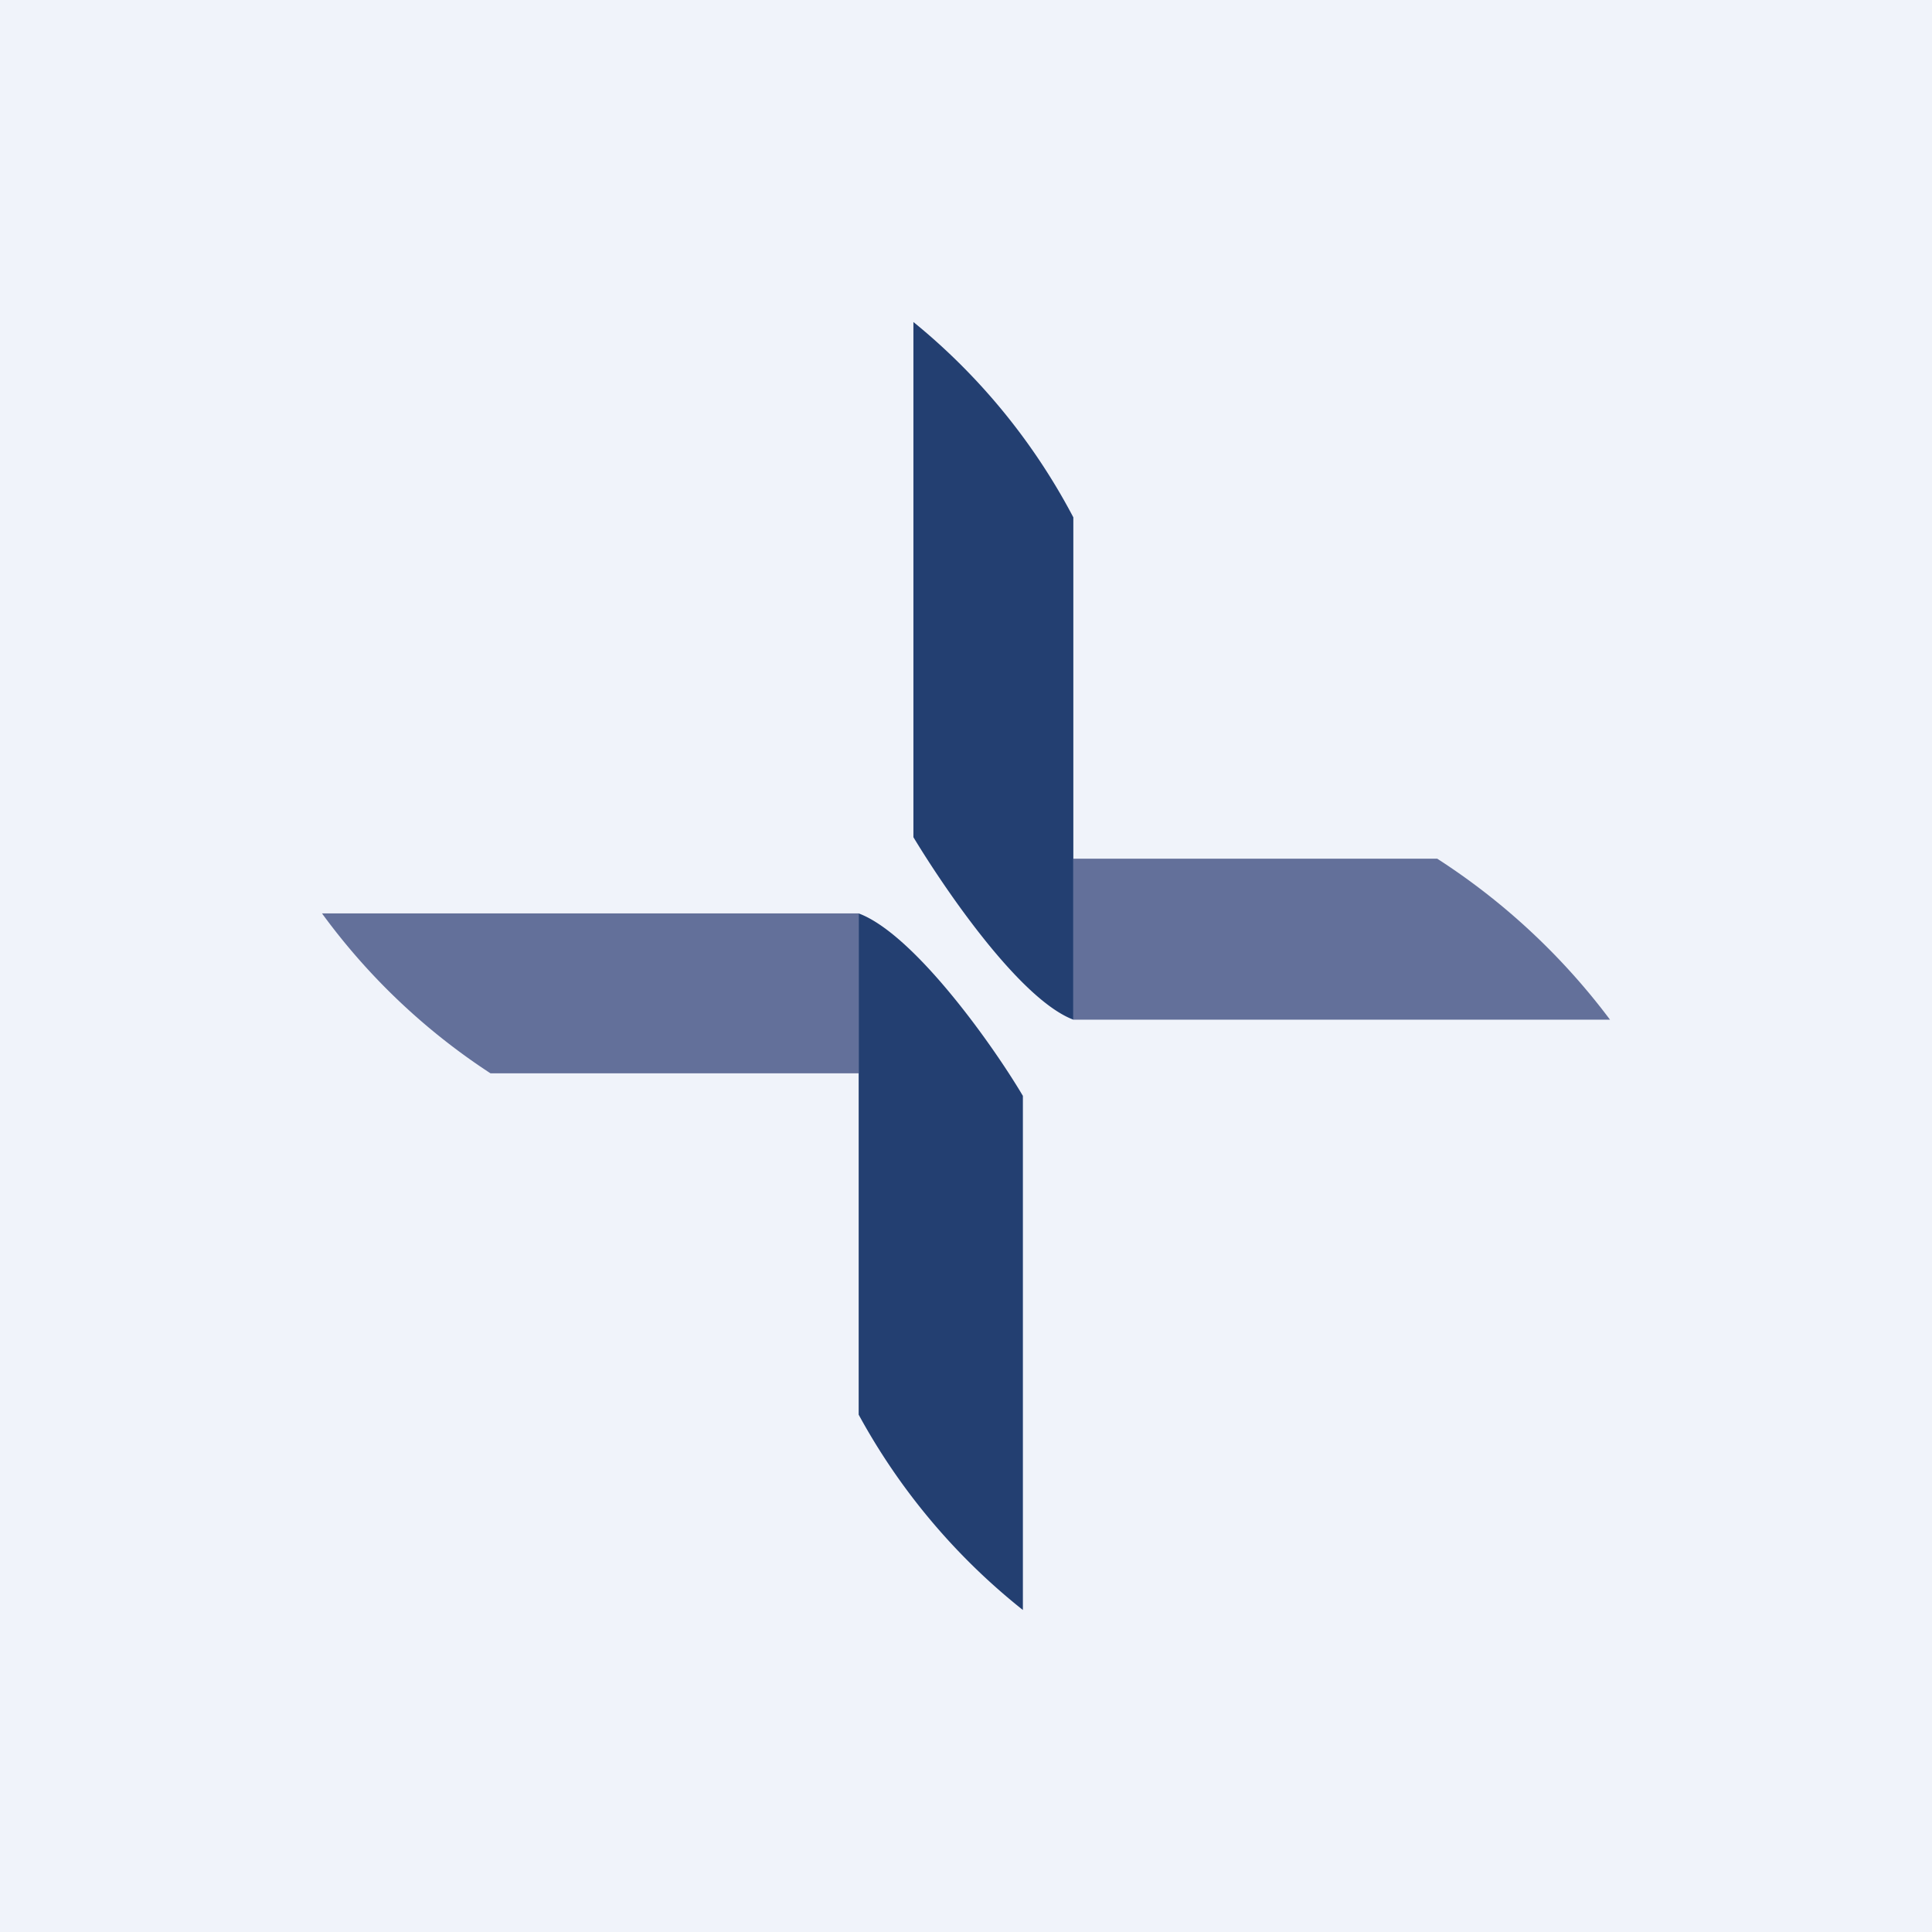
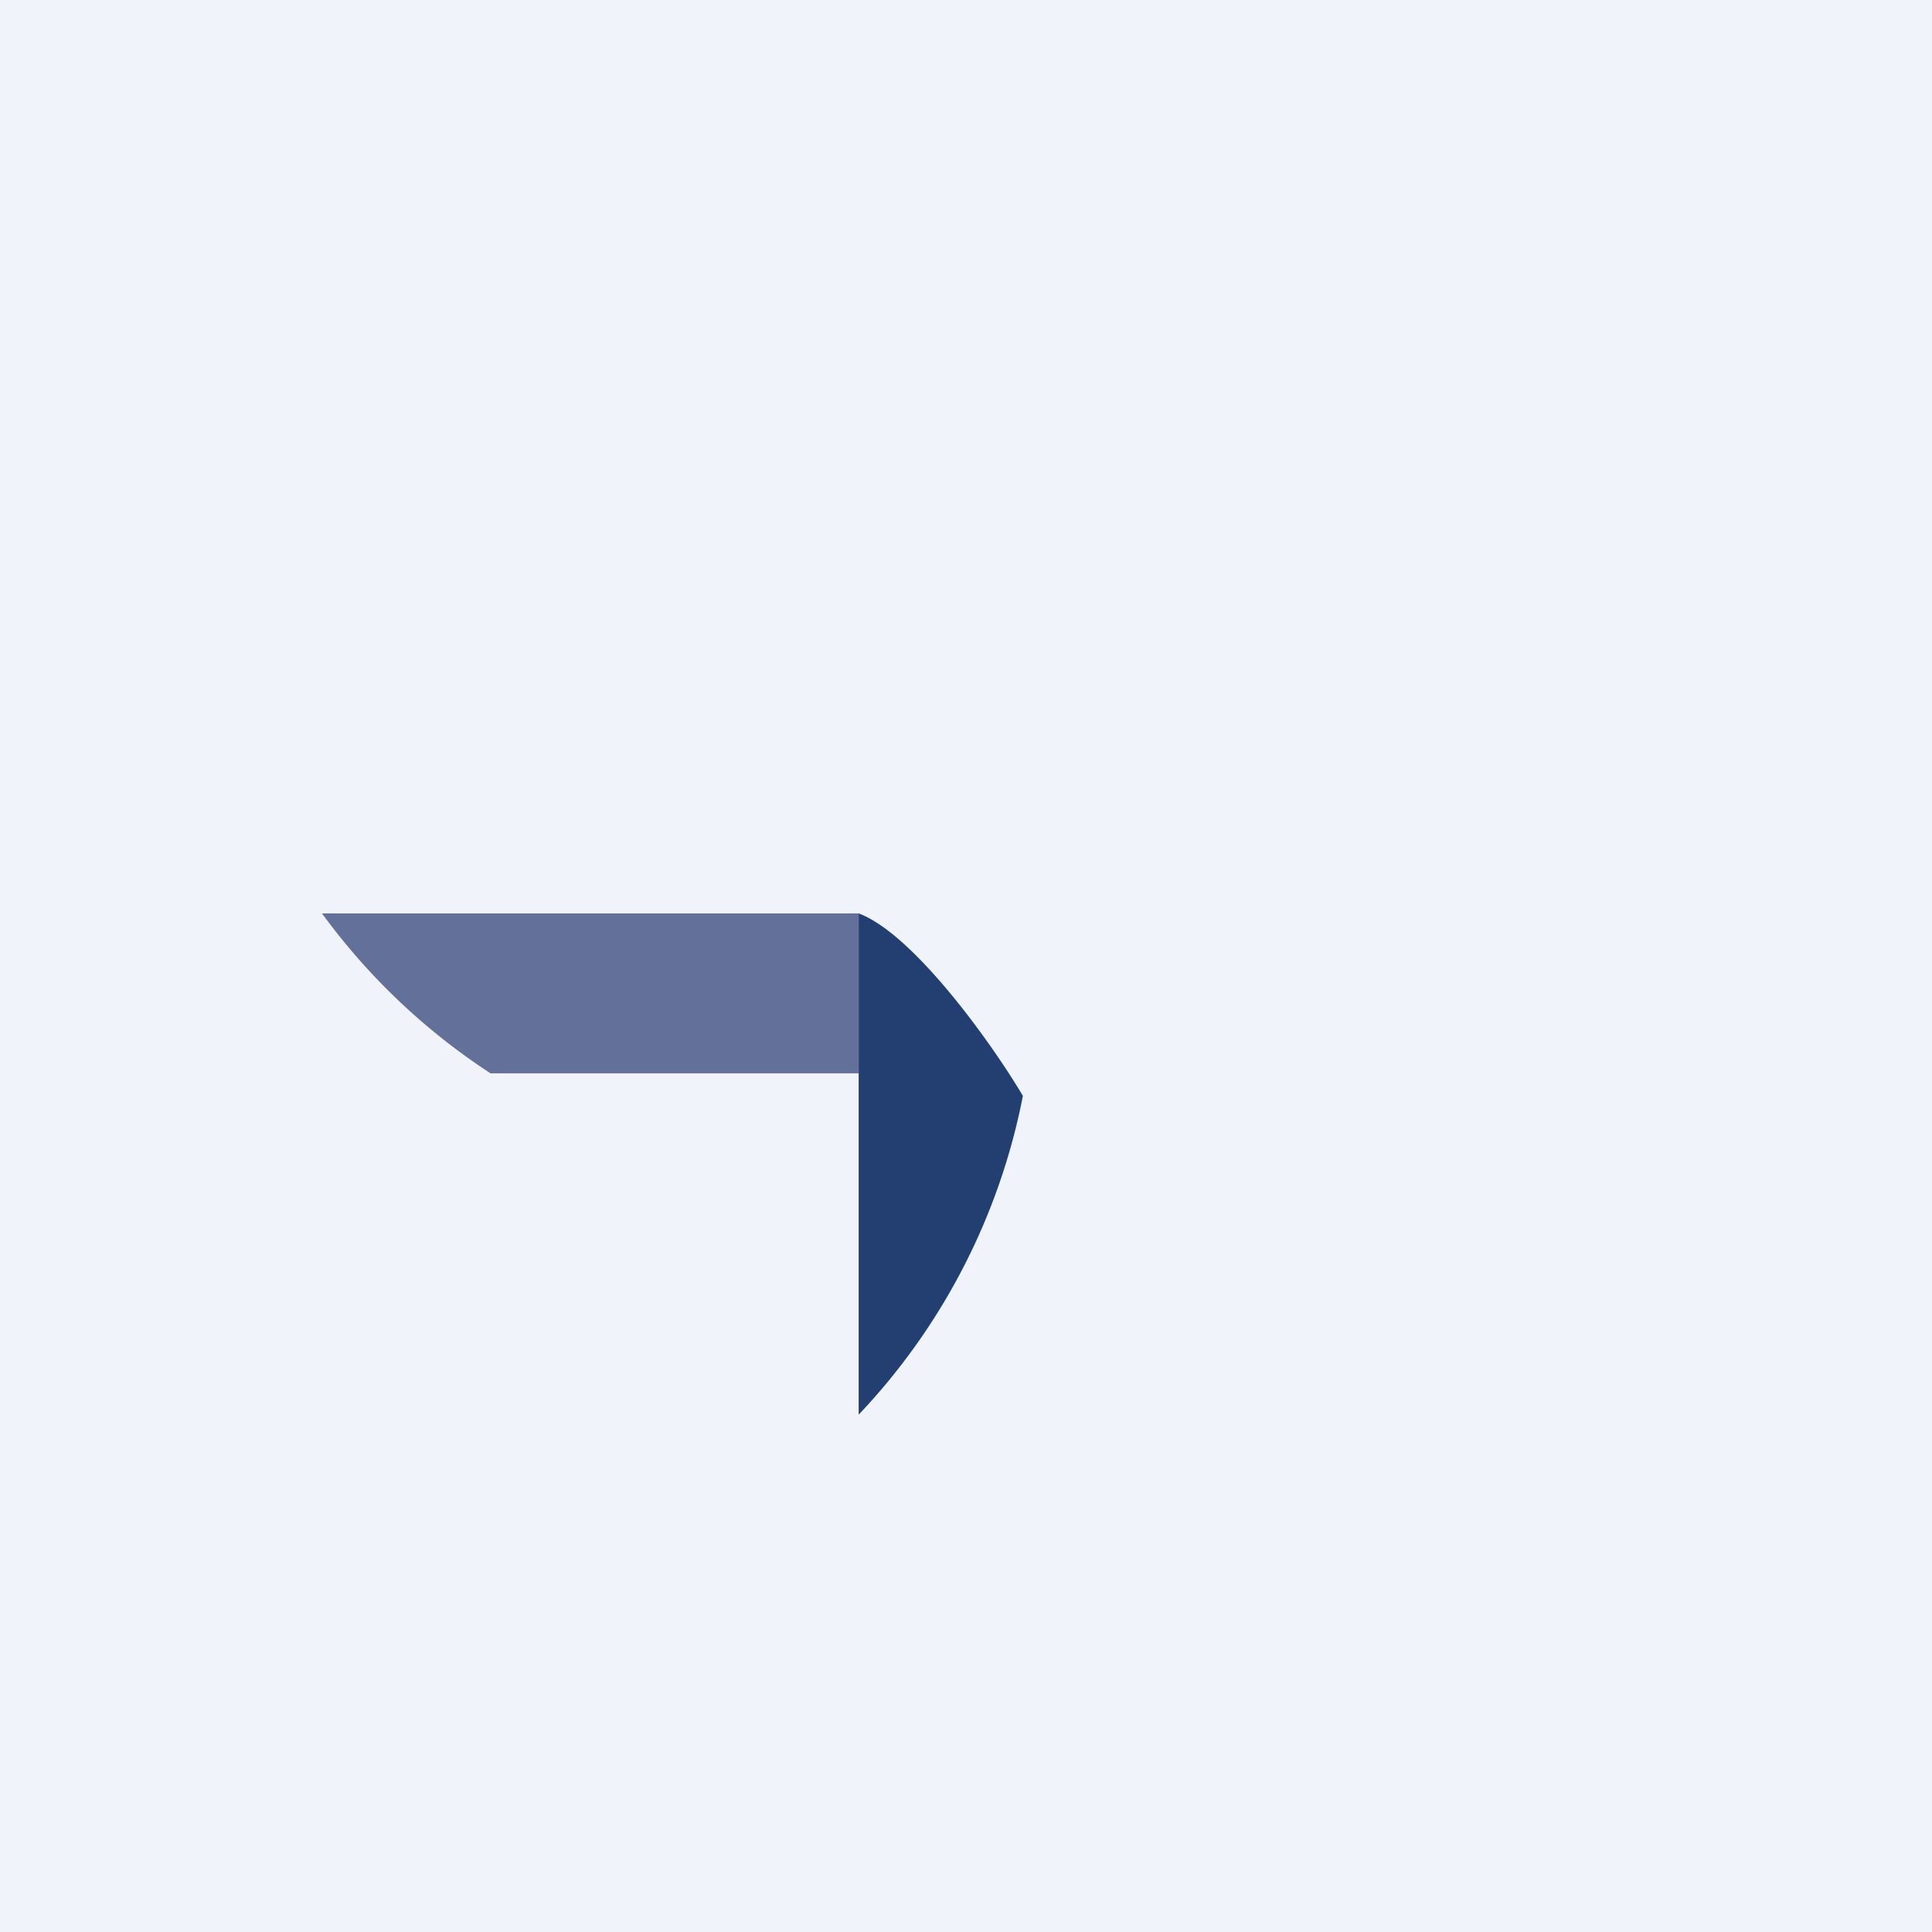
<svg xmlns="http://www.w3.org/2000/svg" width="18" height="18" viewBox="0 0 18 18">
  <path fill="#F0F3FA" d="M0 0h18v18H0z" />
  <path d="M8 8.51H3A6 6 0 0 0 4.57 10H8V8.51Z" fill="#63709A" />
-   <path d="M8 13.18V8.51c.51.19 1.24 1.21 1.53 1.7V15A5.97 5.97 0 0 1 8 13.18Z" fill="#233F71" />
-   <path d="M10 9.5h5A6.22 6.22 0 0 0 13.39 8H10v1.5Z" fill="#63709A" />
-   <path d="M10 4.82V9.5c-.5-.19-1.2-1.22-1.49-1.7V3A5.86 5.86 0 0 1 10 4.82Z" fill="#233F71" />
+   <path d="M8 13.18V8.51c.51.19 1.24 1.21 1.53 1.7A5.97 5.97 0 0 1 8 13.18Z" fill="#233F71" />
</svg>